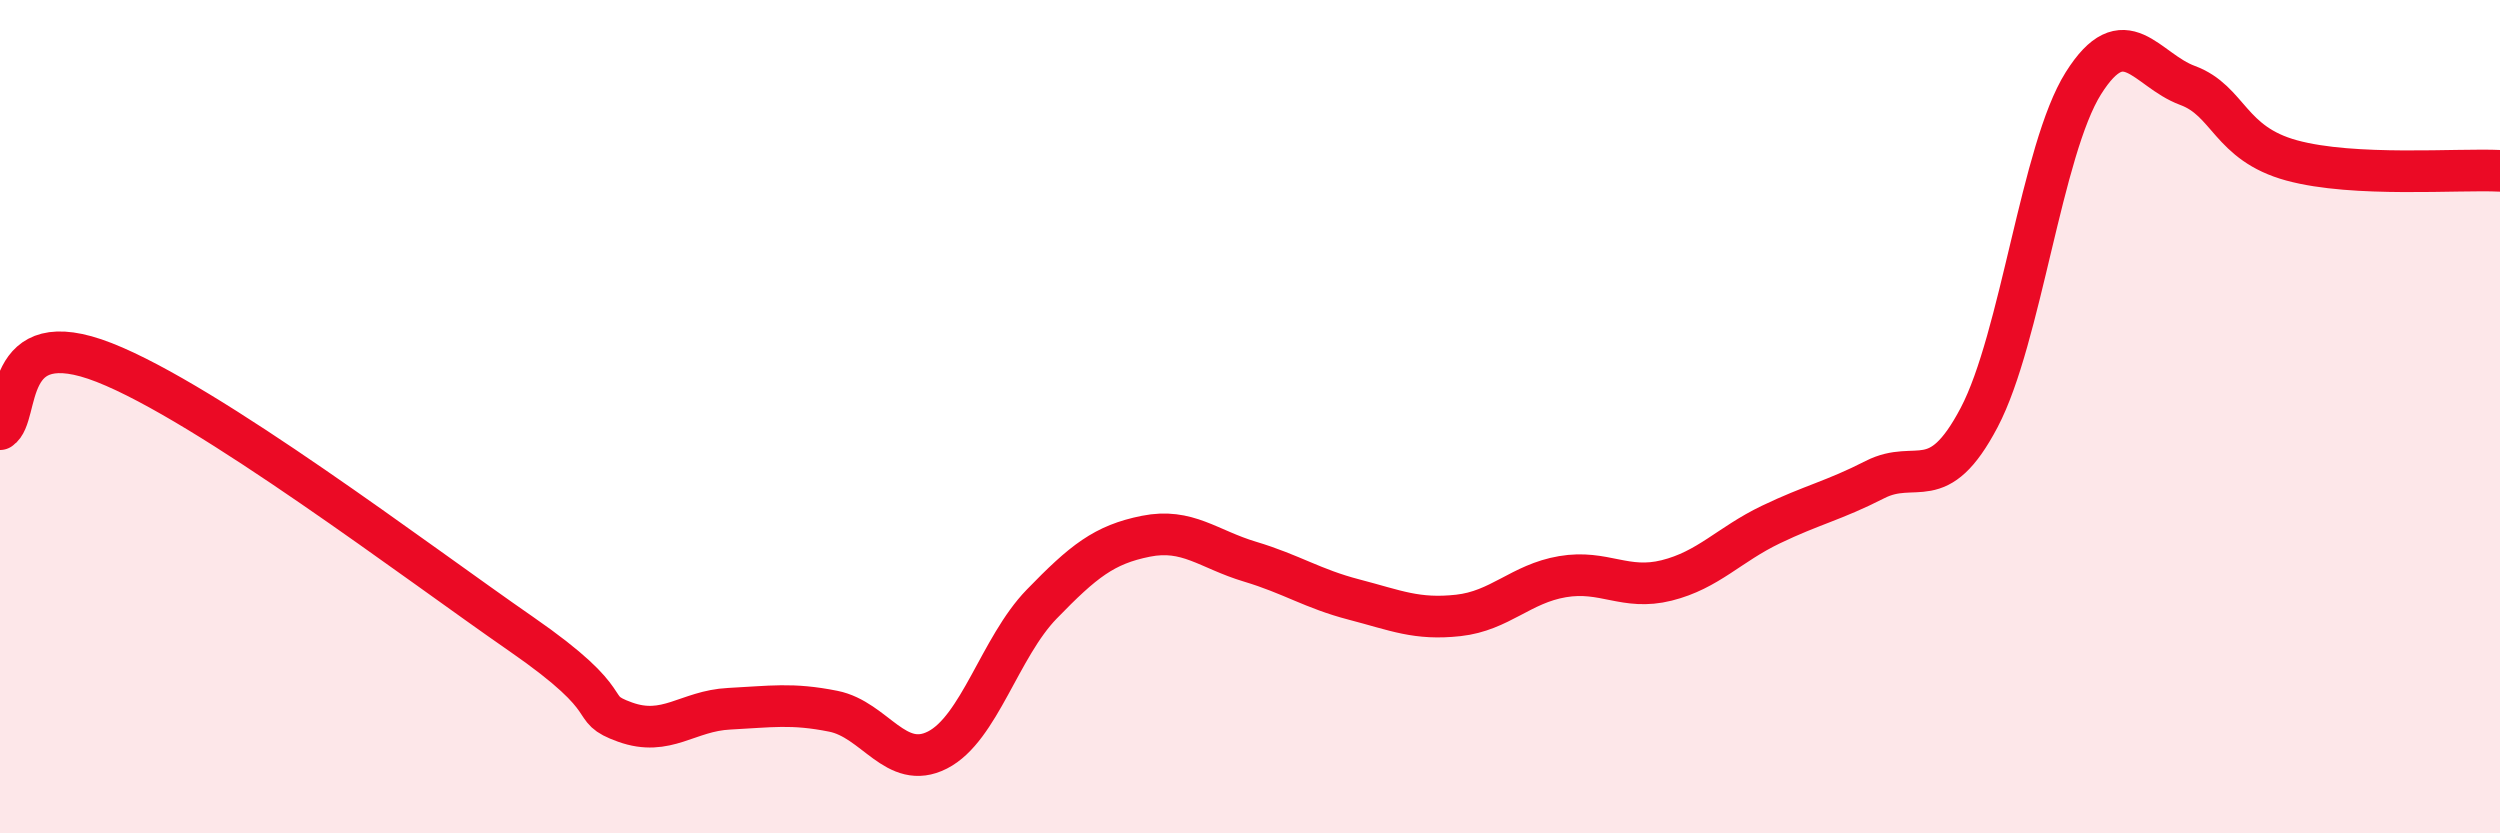
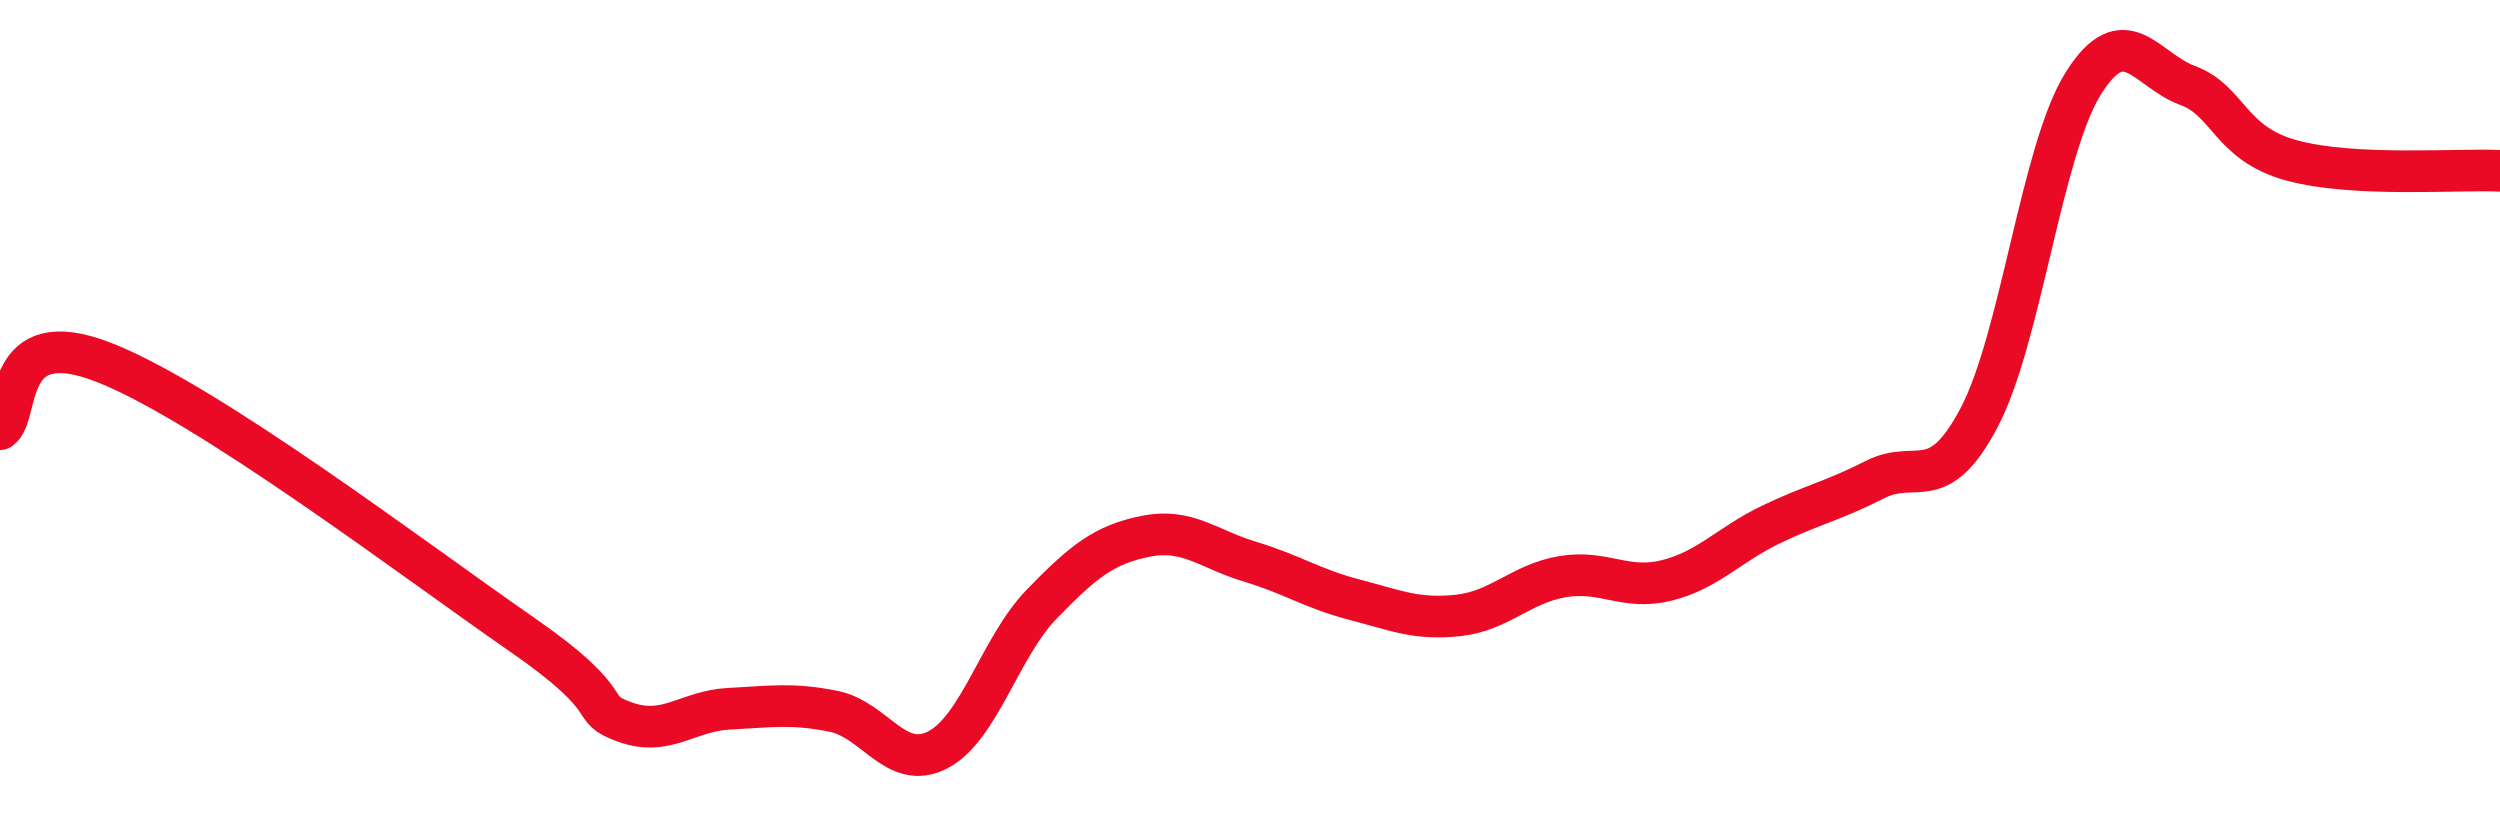
<svg xmlns="http://www.w3.org/2000/svg" width="60" height="20" viewBox="0 0 60 20">
-   <path d="M 0,10.3 C 0.5,9.98 0,7.72 2.5,8.7 C 5,9.68 10,13.48 12.5,15.21 C 15,16.94 14,16.97 15,17.33 C 16,17.69 16.5,17.06 17.5,17.01 C 18.5,16.96 19,16.87 20,17.07 C 21,17.27 21.5,18.51 22.5,18 C 23.5,17.49 24,15.53 25,14.5 C 26,13.47 26.5,13.07 27.5,12.87 C 28.5,12.67 29,13.18 30,13.48 C 31,13.78 31.5,14.13 32.5,14.39 C 33.5,14.65 34,14.88 35,14.77 C 36,14.66 36.5,14.01 37.5,13.84 C 38.5,13.67 39,14.18 40,13.93 C 41,13.68 41.5,13.07 42.5,12.59 C 43.5,12.11 44,12.02 45,11.51 C 46,11 46.5,11.92 47.5,10.02 C 48.5,8.12 49,3.59 50,2 C 51,0.41 51.5,1.68 52.5,2.05 C 53.5,2.42 53.5,3.44 55,3.85 C 56.5,4.26 59,4.05 60,4.1L60 20L0 20Z" fill="#EB0A25" opacity="0.1" stroke-linecap="round" stroke-linejoin="round" />
  <path d="M 0,10.3 C 0.5,9.98 0,7.72 2.5,8.7 C 5,9.68 10,13.48 12.5,15.21 C 15,16.94 14,16.97 15,17.33 C 16,17.69 16.5,17.06 17.5,17.01 C 18.5,16.96 19,16.87 20,17.07 C 21,17.27 21.5,18.51 22.5,18 C 23.5,17.49 24,15.53 25,14.5 C 26,13.47 26.5,13.07 27.5,12.87 C 28.5,12.67 29,13.18 30,13.48 C 31,13.78 31.5,14.13 32.5,14.39 C 33.5,14.65 34,14.88 35,14.77 C 36,14.66 36.5,14.01 37.5,13.84 C 38.5,13.67 39,14.18 40,13.93 C 41,13.68 41.5,13.07 42.5,12.59 C 43.5,12.11 44,12.02 45,11.51 C 46,11 46.5,11.92 47.5,10.02 C 48.5,8.12 49,3.59 50,2 C 51,0.41 51.5,1.68 52.5,2.05 C 53.5,2.42 53.5,3.44 55,3.85 C 56.5,4.26 59,4.05 60,4.1" stroke="#EB0A25" stroke-width="1" fill="none" stroke-linecap="round" stroke-linejoin="round" />
</svg>